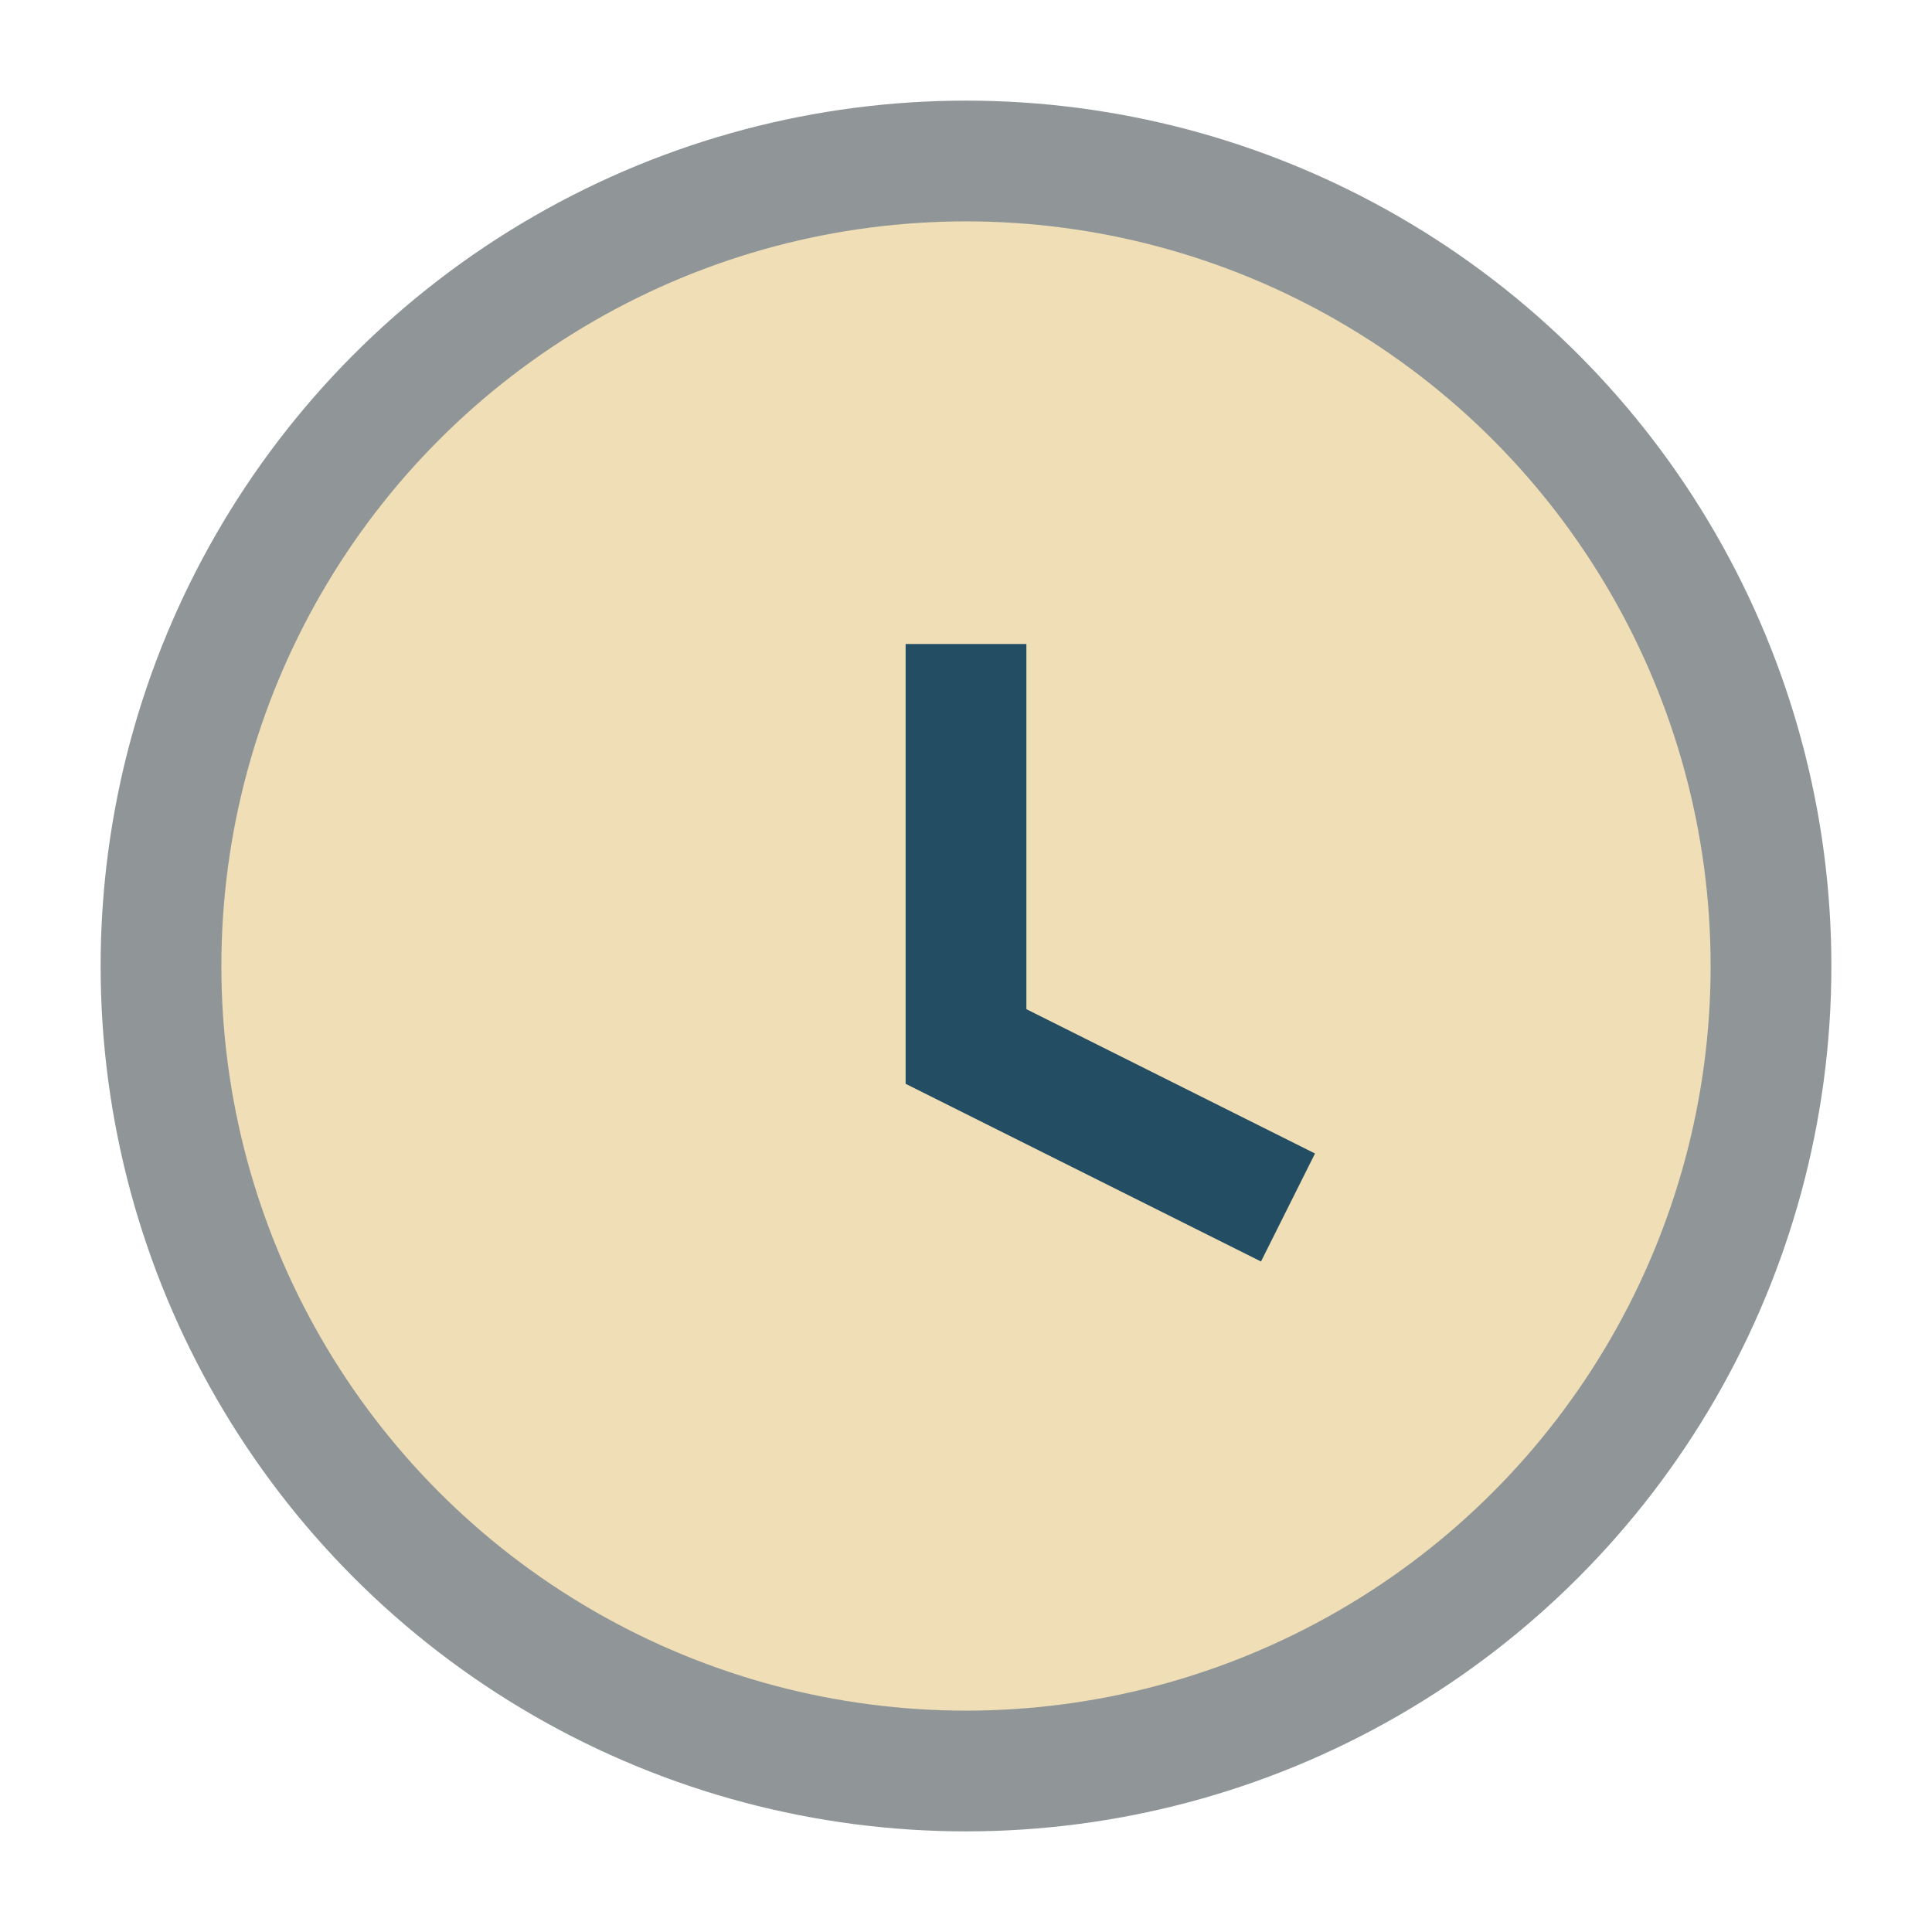
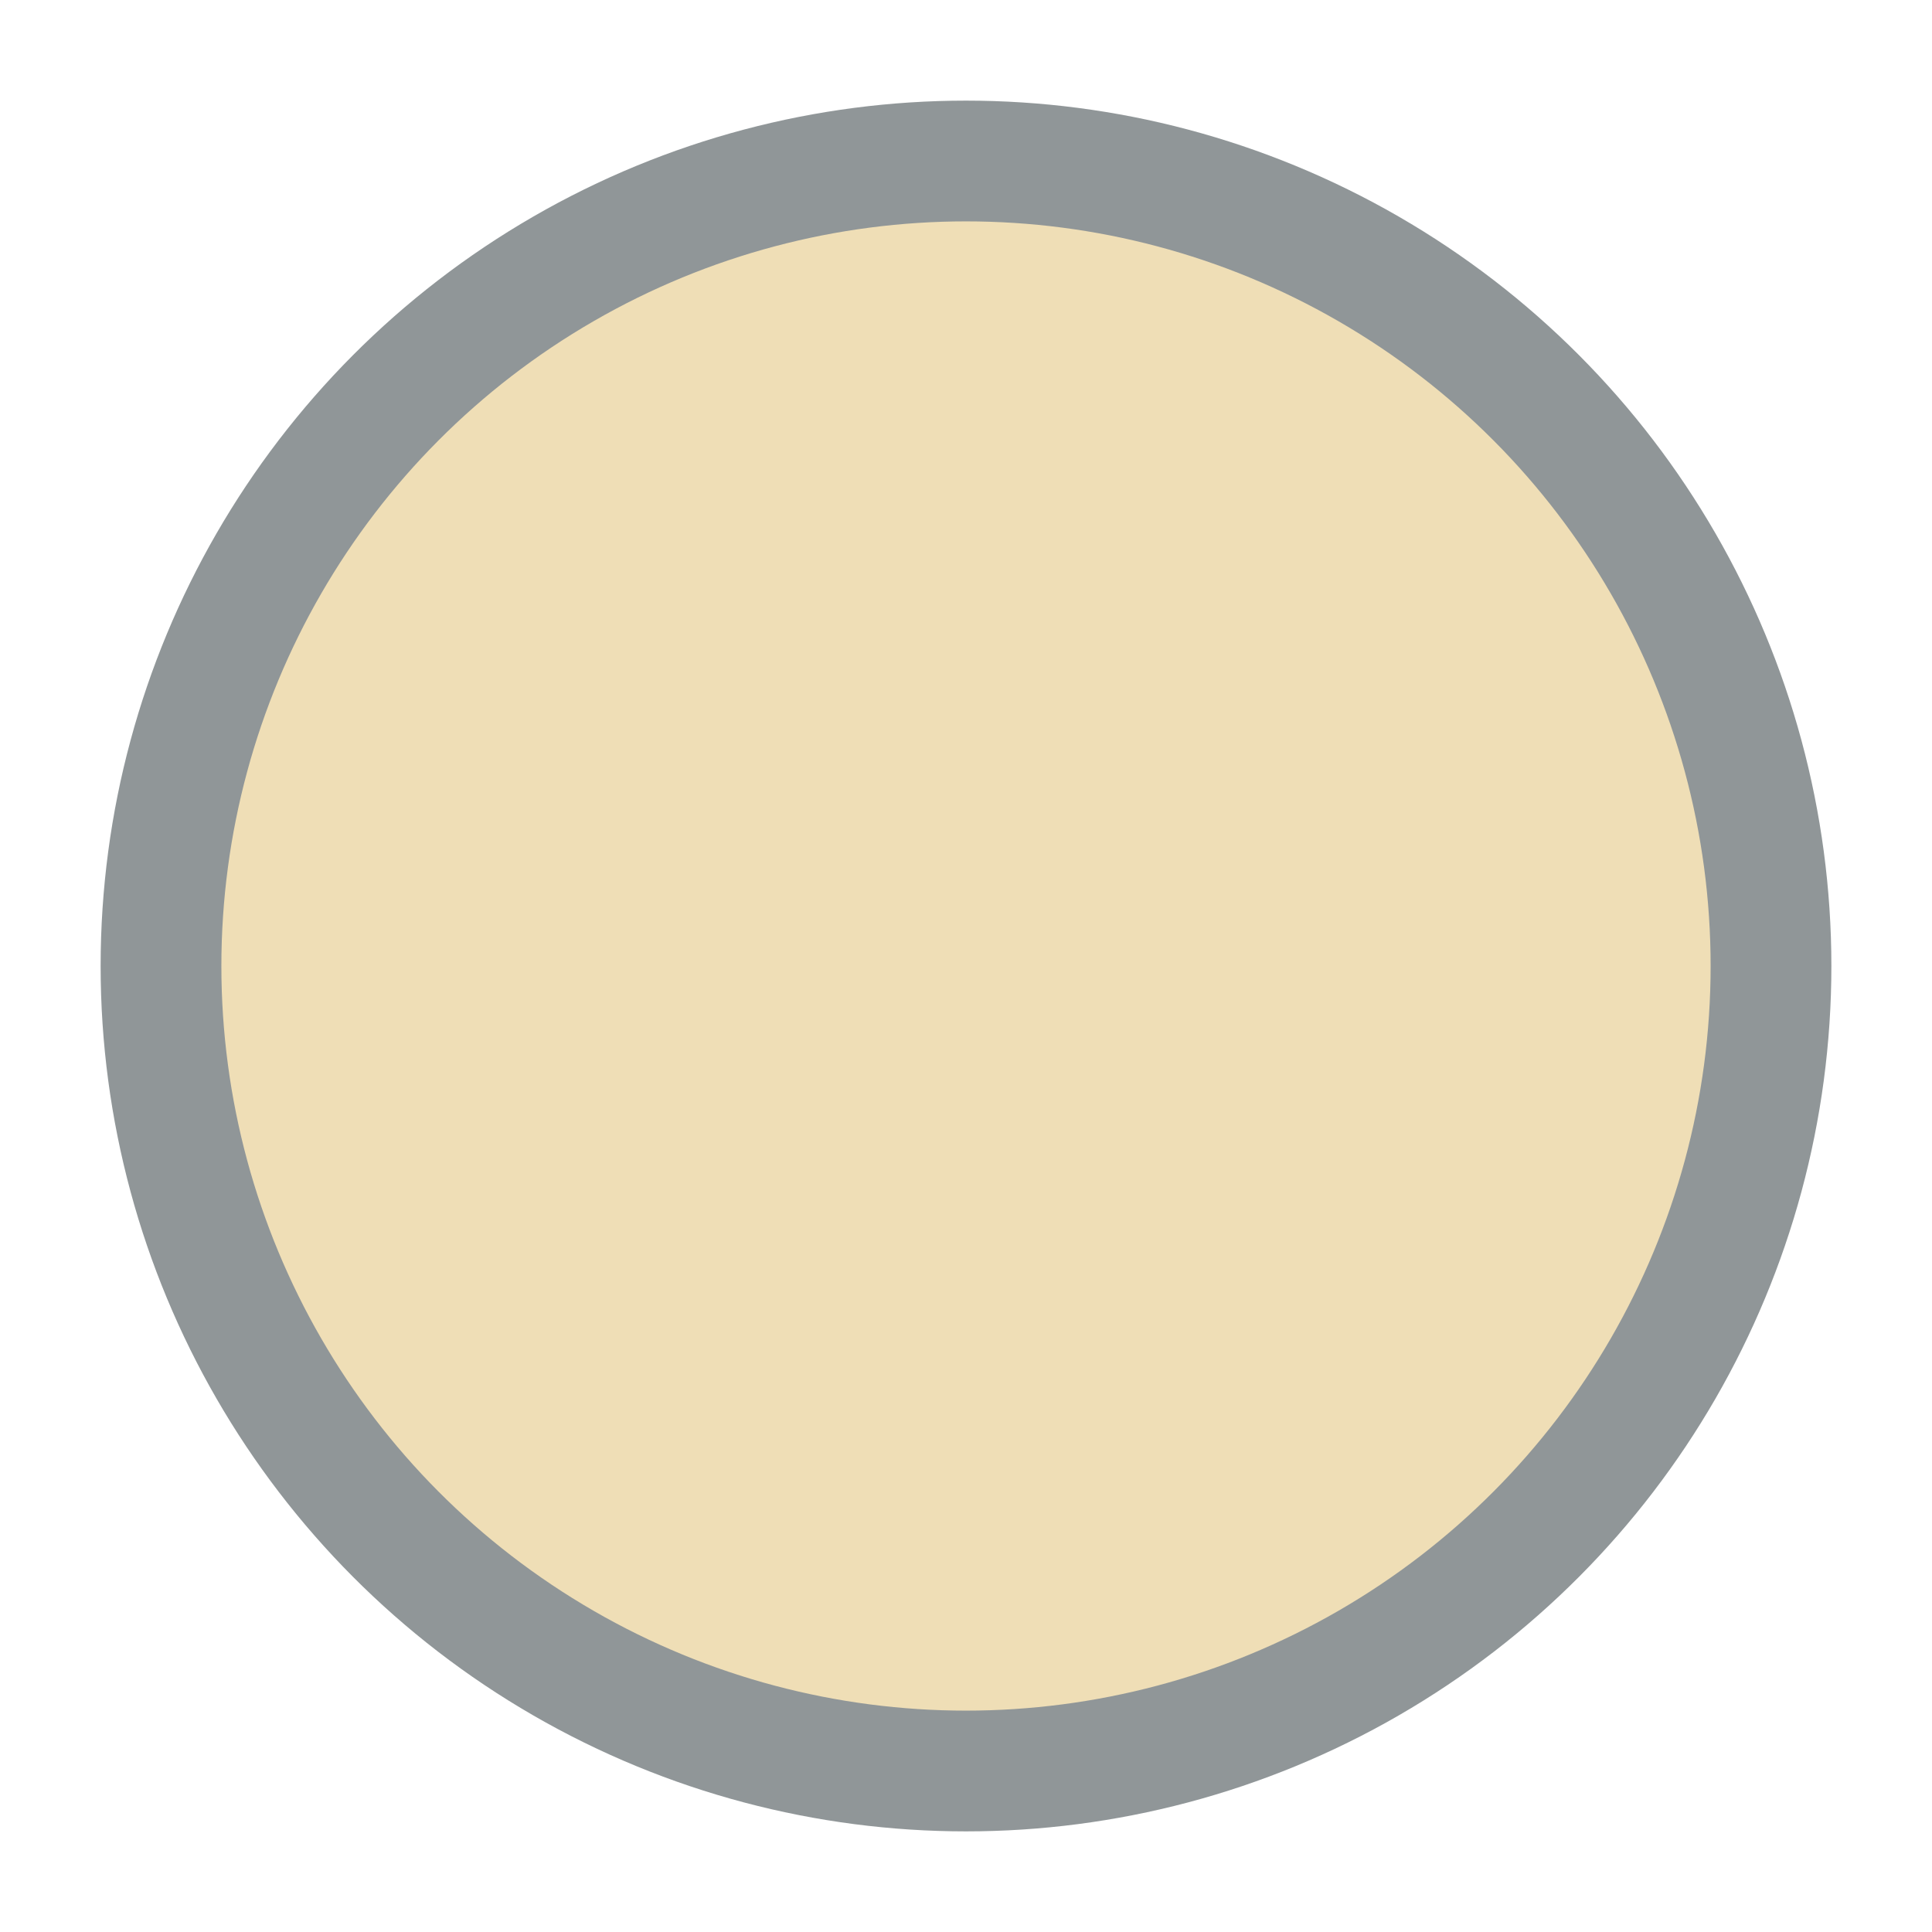
<svg xmlns="http://www.w3.org/2000/svg" width="24" height="24" viewBox="0 0 24 24">
  <circle cx="12" cy="12" r="10" fill="#EFDEB6" stroke="#909698" stroke-width="1.5" />
-   <path d="M12 8v5l4 2" stroke="#234D63" stroke-width="1.5" fill="none" />
</svg>